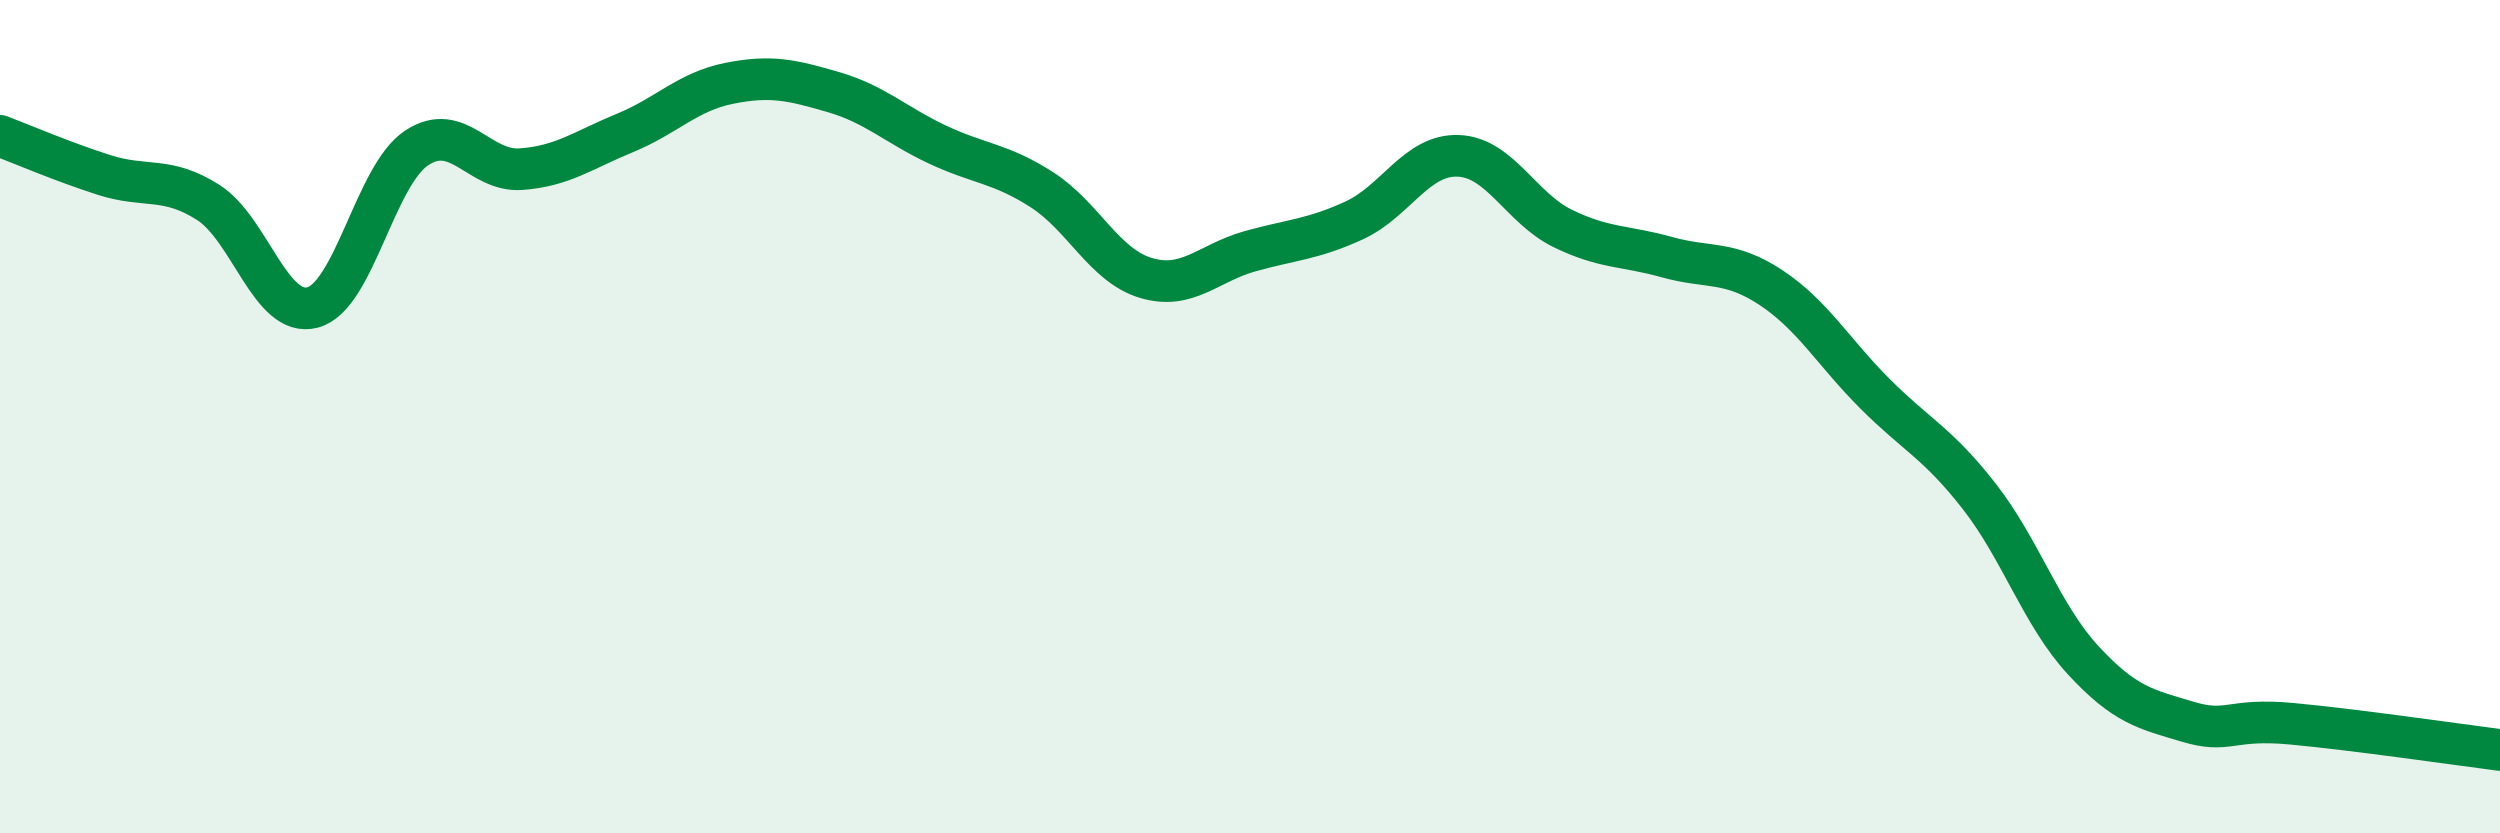
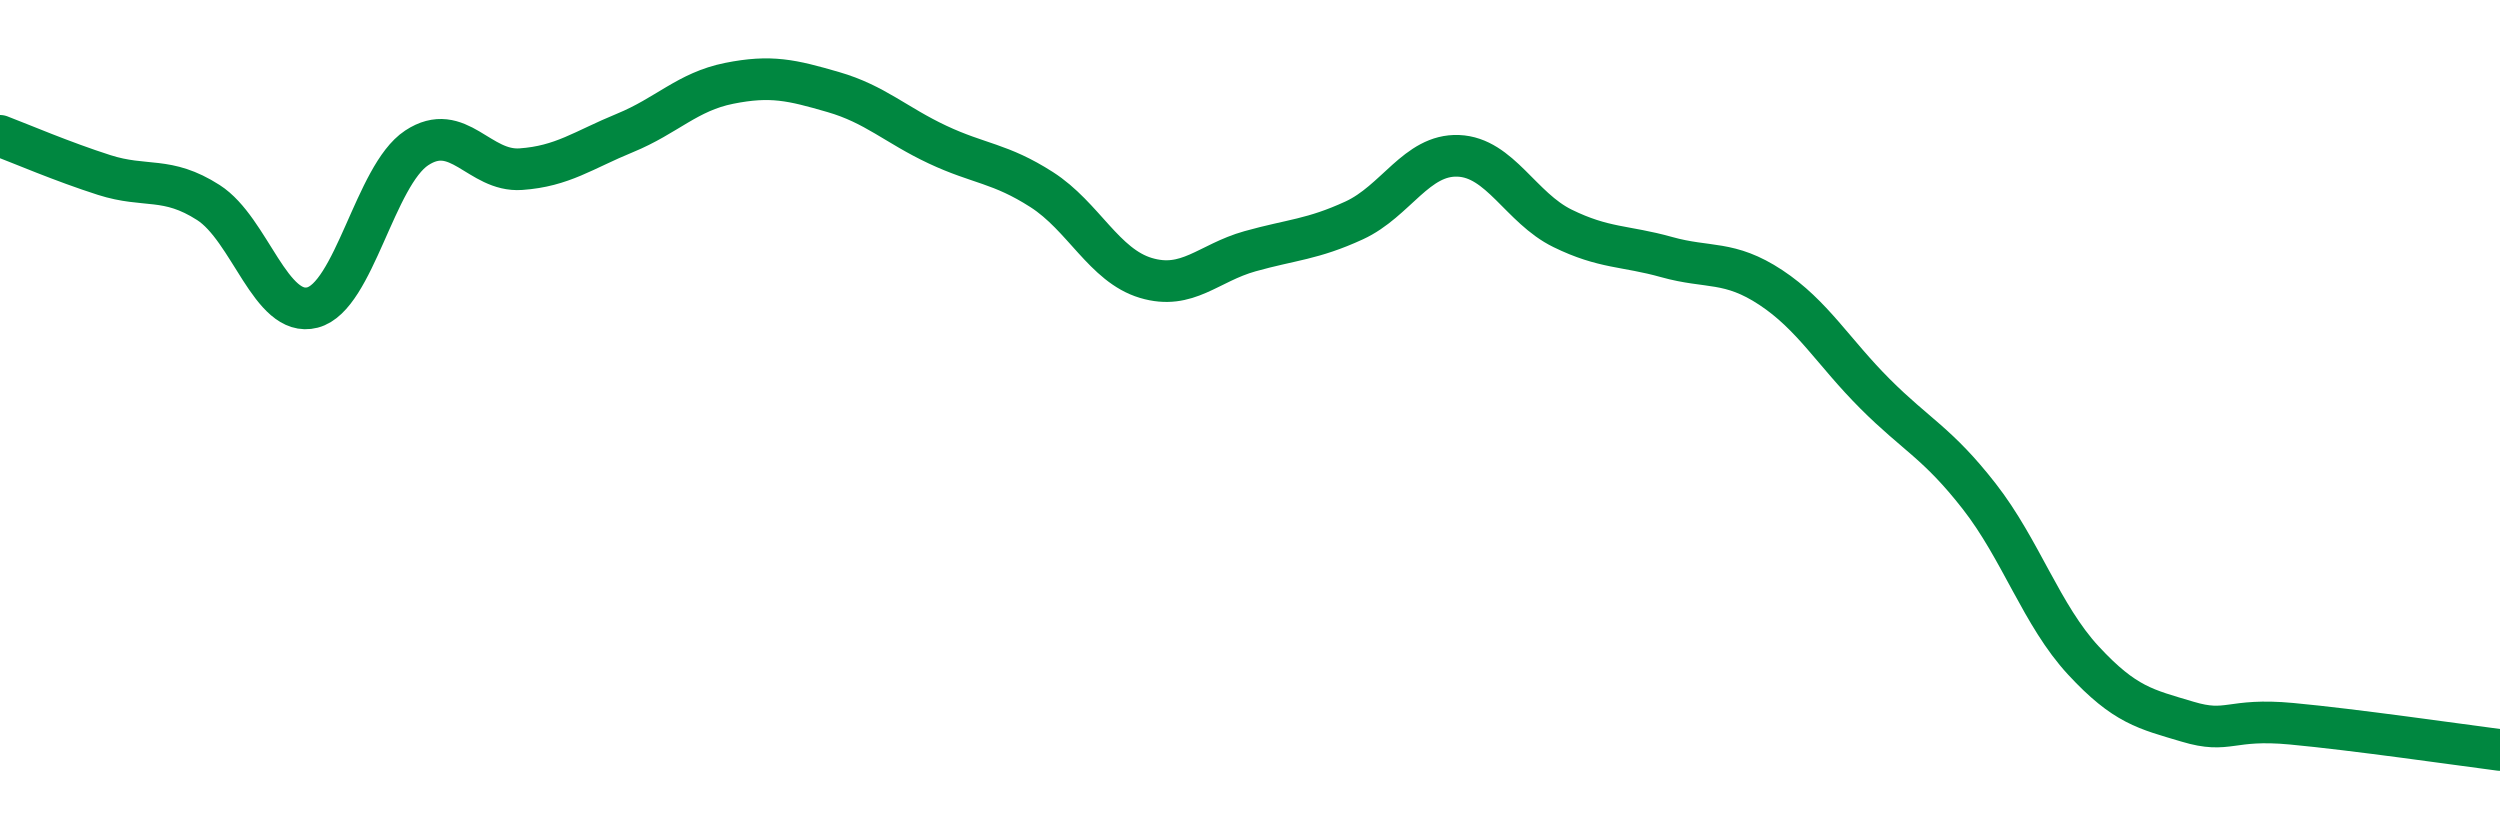
<svg xmlns="http://www.w3.org/2000/svg" width="60" height="20" viewBox="0 0 60 20">
-   <path d="M 0,3.26 C 0.5,3.45 1.5,3.88 2.5,4.2 C 3.5,4.52 4,4.22 5,4.86 C 6,5.5 6.5,7.64 7.5,7.38 C 8.5,7.12 9,4.21 10,3.55 C 11,2.89 11.5,4.13 12.5,4.06 C 13.5,3.99 14,3.6 15,3.19 C 16,2.78 16.5,2.2 17.5,2 C 18.5,1.8 19,1.92 20,2.21 C 21,2.5 21.5,3 22.5,3.47 C 23.5,3.94 24,3.91 25,4.55 C 26,5.19 26.5,6.37 27.5,6.67 C 28.5,6.97 29,6.31 30,6.03 C 31,5.75 31.5,5.75 32.5,5.29 C 33.5,4.83 34,3.7 35,3.74 C 36,3.78 36.5,4.99 37.5,5.48 C 38.5,5.97 39,5.89 40,6.17 C 41,6.45 41.5,6.24 42.5,6.9 C 43.5,7.56 44,8.45 45,9.45 C 46,10.45 46.5,10.63 47.5,11.91 C 48.5,13.19 49,14.77 50,15.85 C 51,16.93 51.5,17.02 52.5,17.32 C 53.5,17.62 53.5,17.23 55,17.37 C 56.5,17.51 59,17.87 60,18L60 20L0 20Z" fill="#008740" opacity="0.1" stroke-linecap="round" stroke-linejoin="round" />
  <path d="M 0,3.26 C 0.5,3.45 1.5,3.88 2.5,4.2 C 3.5,4.52 4,4.22 5,4.86 C 6,5.5 6.5,7.64 7.5,7.38 C 8.5,7.12 9,4.21 10,3.55 C 11,2.89 11.5,4.13 12.5,4.06 C 13.5,3.99 14,3.6 15,3.19 C 16,2.78 16.5,2.2 17.5,2 C 18.5,1.8 19,1.92 20,2.21 C 21,2.5 21.5,3 22.5,3.47 C 23.5,3.94 24,3.91 25,4.55 C 26,5.19 26.5,6.37 27.5,6.67 C 28.5,6.97 29,6.31 30,6.03 C 31,5.75 31.5,5.75 32.5,5.29 C 33.5,4.83 34,3.7 35,3.74 C 36,3.78 36.5,4.99 37.5,5.48 C 38.5,5.97 39,5.89 40,6.17 C 41,6.45 41.5,6.24 42.5,6.9 C 43.5,7.56 44,8.45 45,9.45 C 46,10.45 46.5,10.63 47.5,11.91 C 48.5,13.19 49,14.77 50,15.85 C 51,16.93 51.5,17.02 52.5,17.32 C 53.5,17.62 53.5,17.23 55,17.37 C 56.5,17.51 59,17.87 60,18" stroke="#008740" stroke-width="1" fill="none" stroke-linecap="round" stroke-linejoin="round" />
</svg>